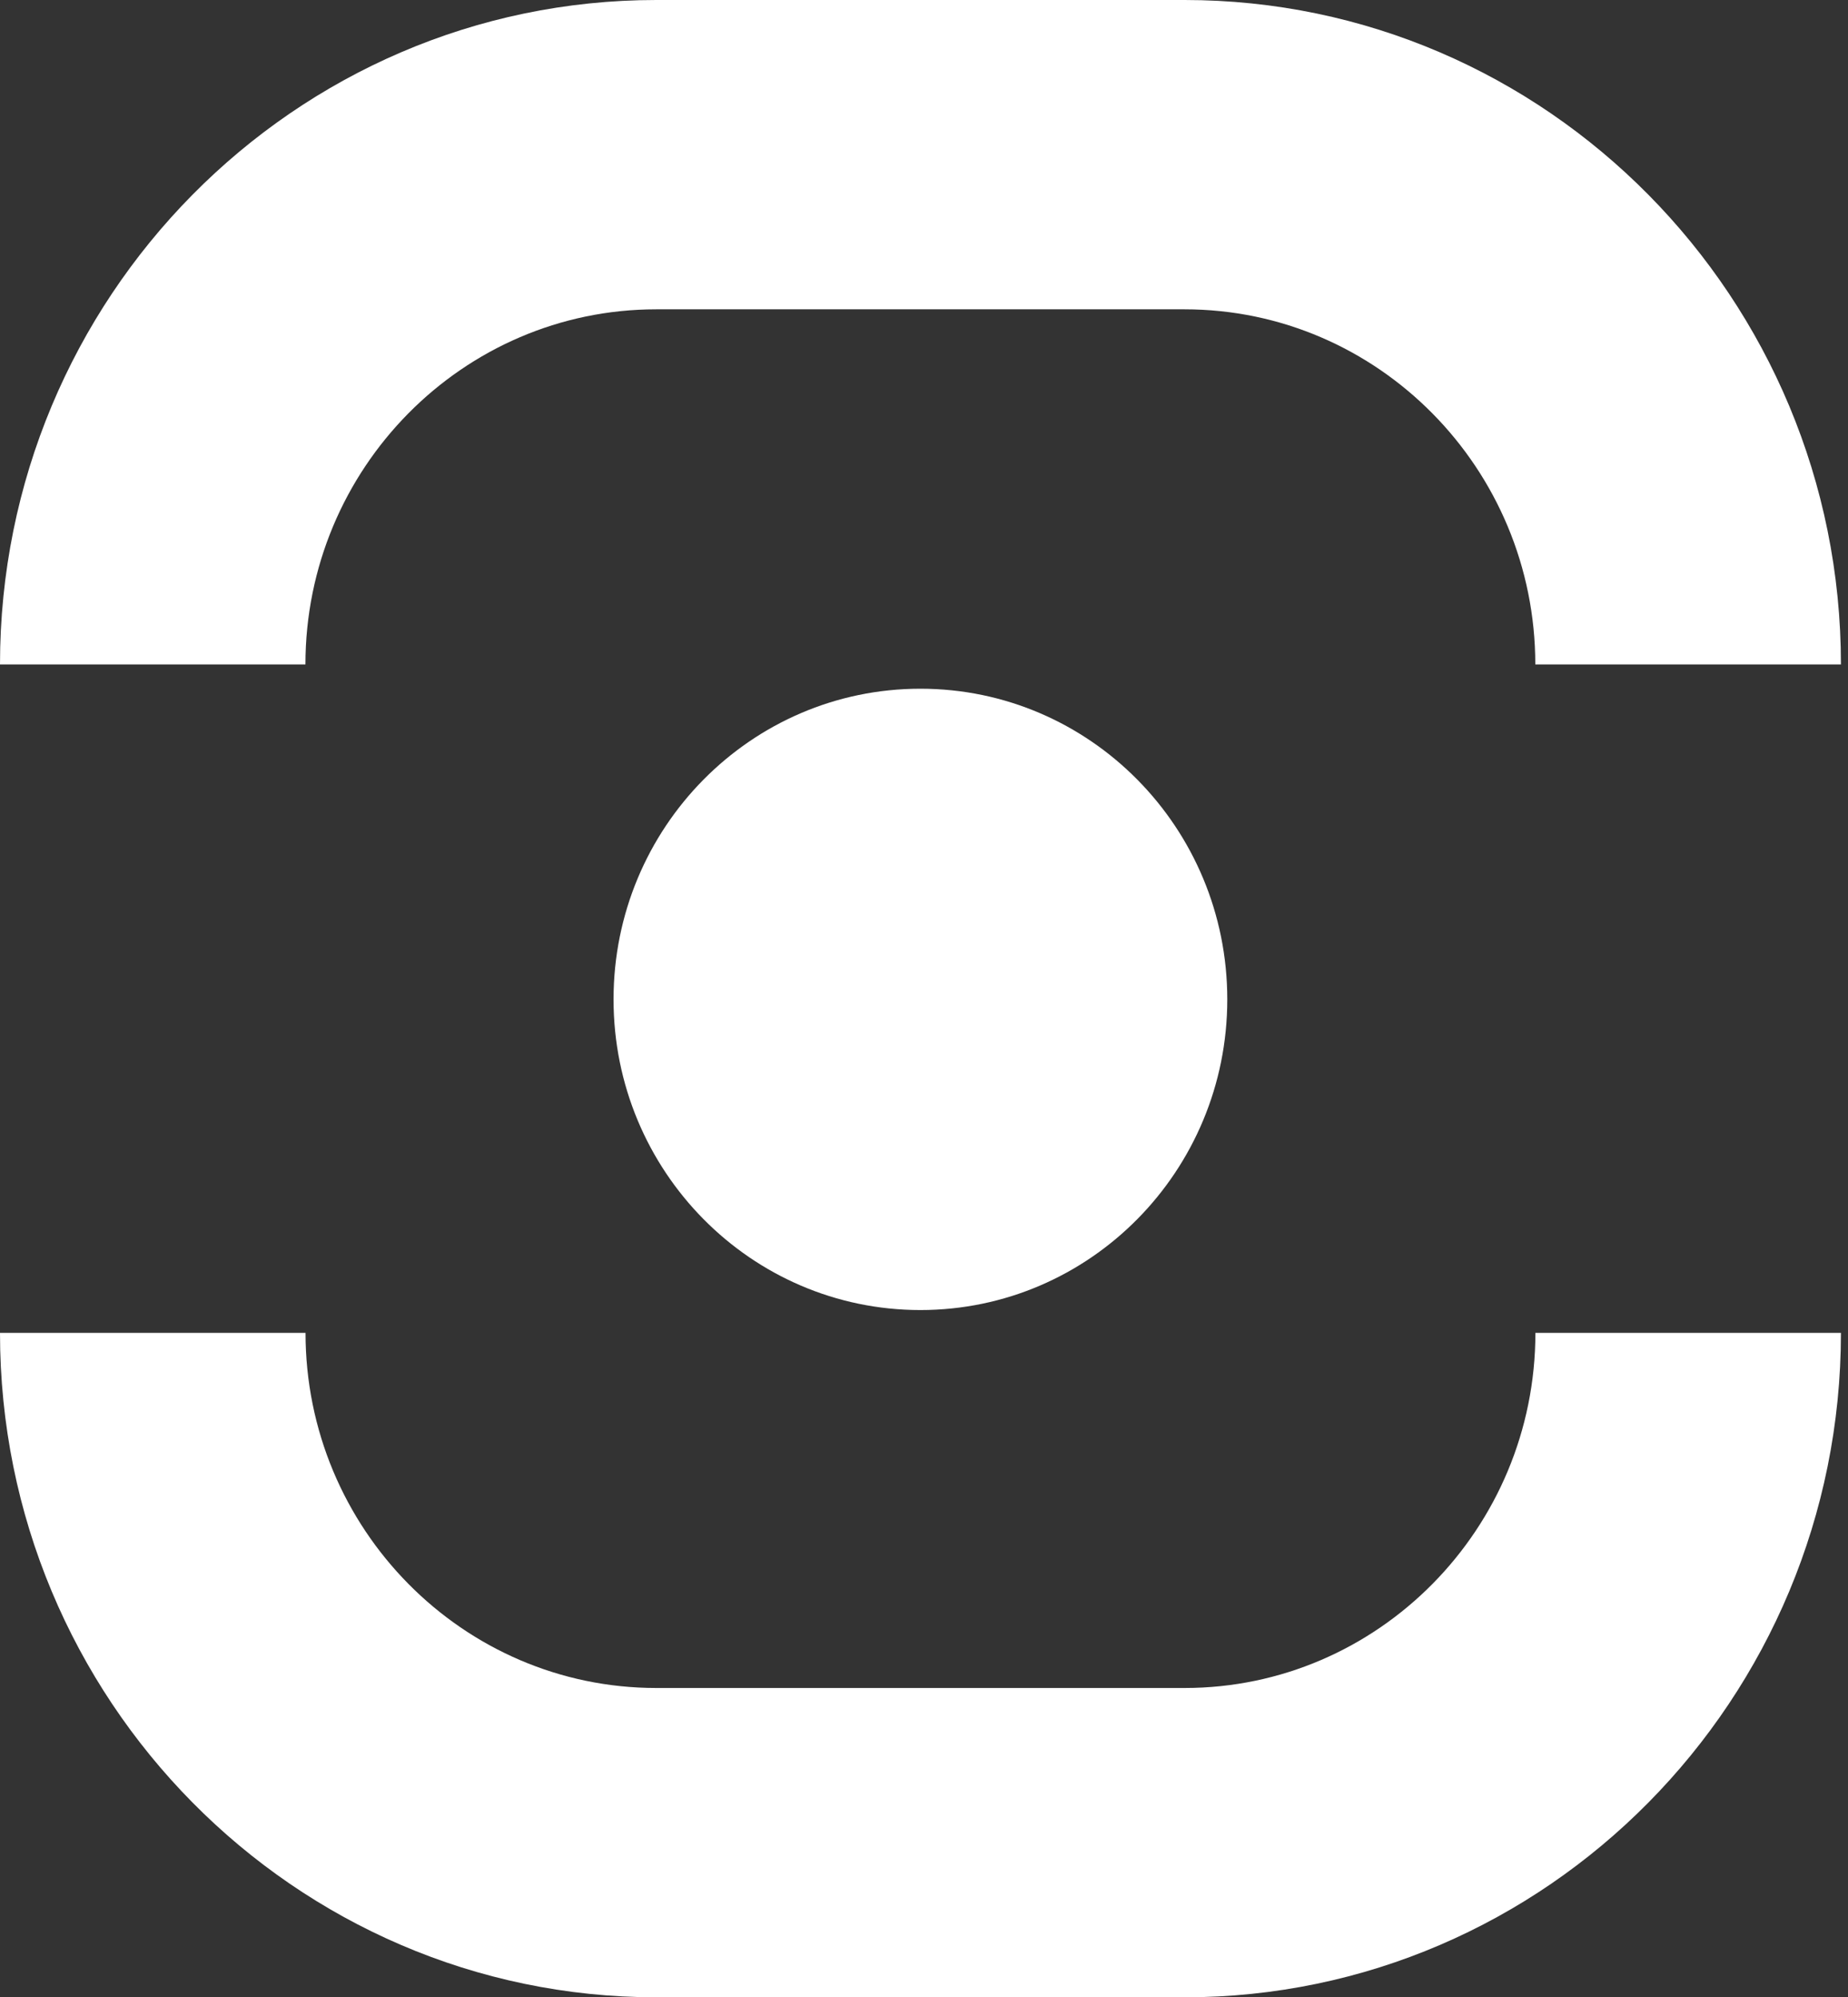
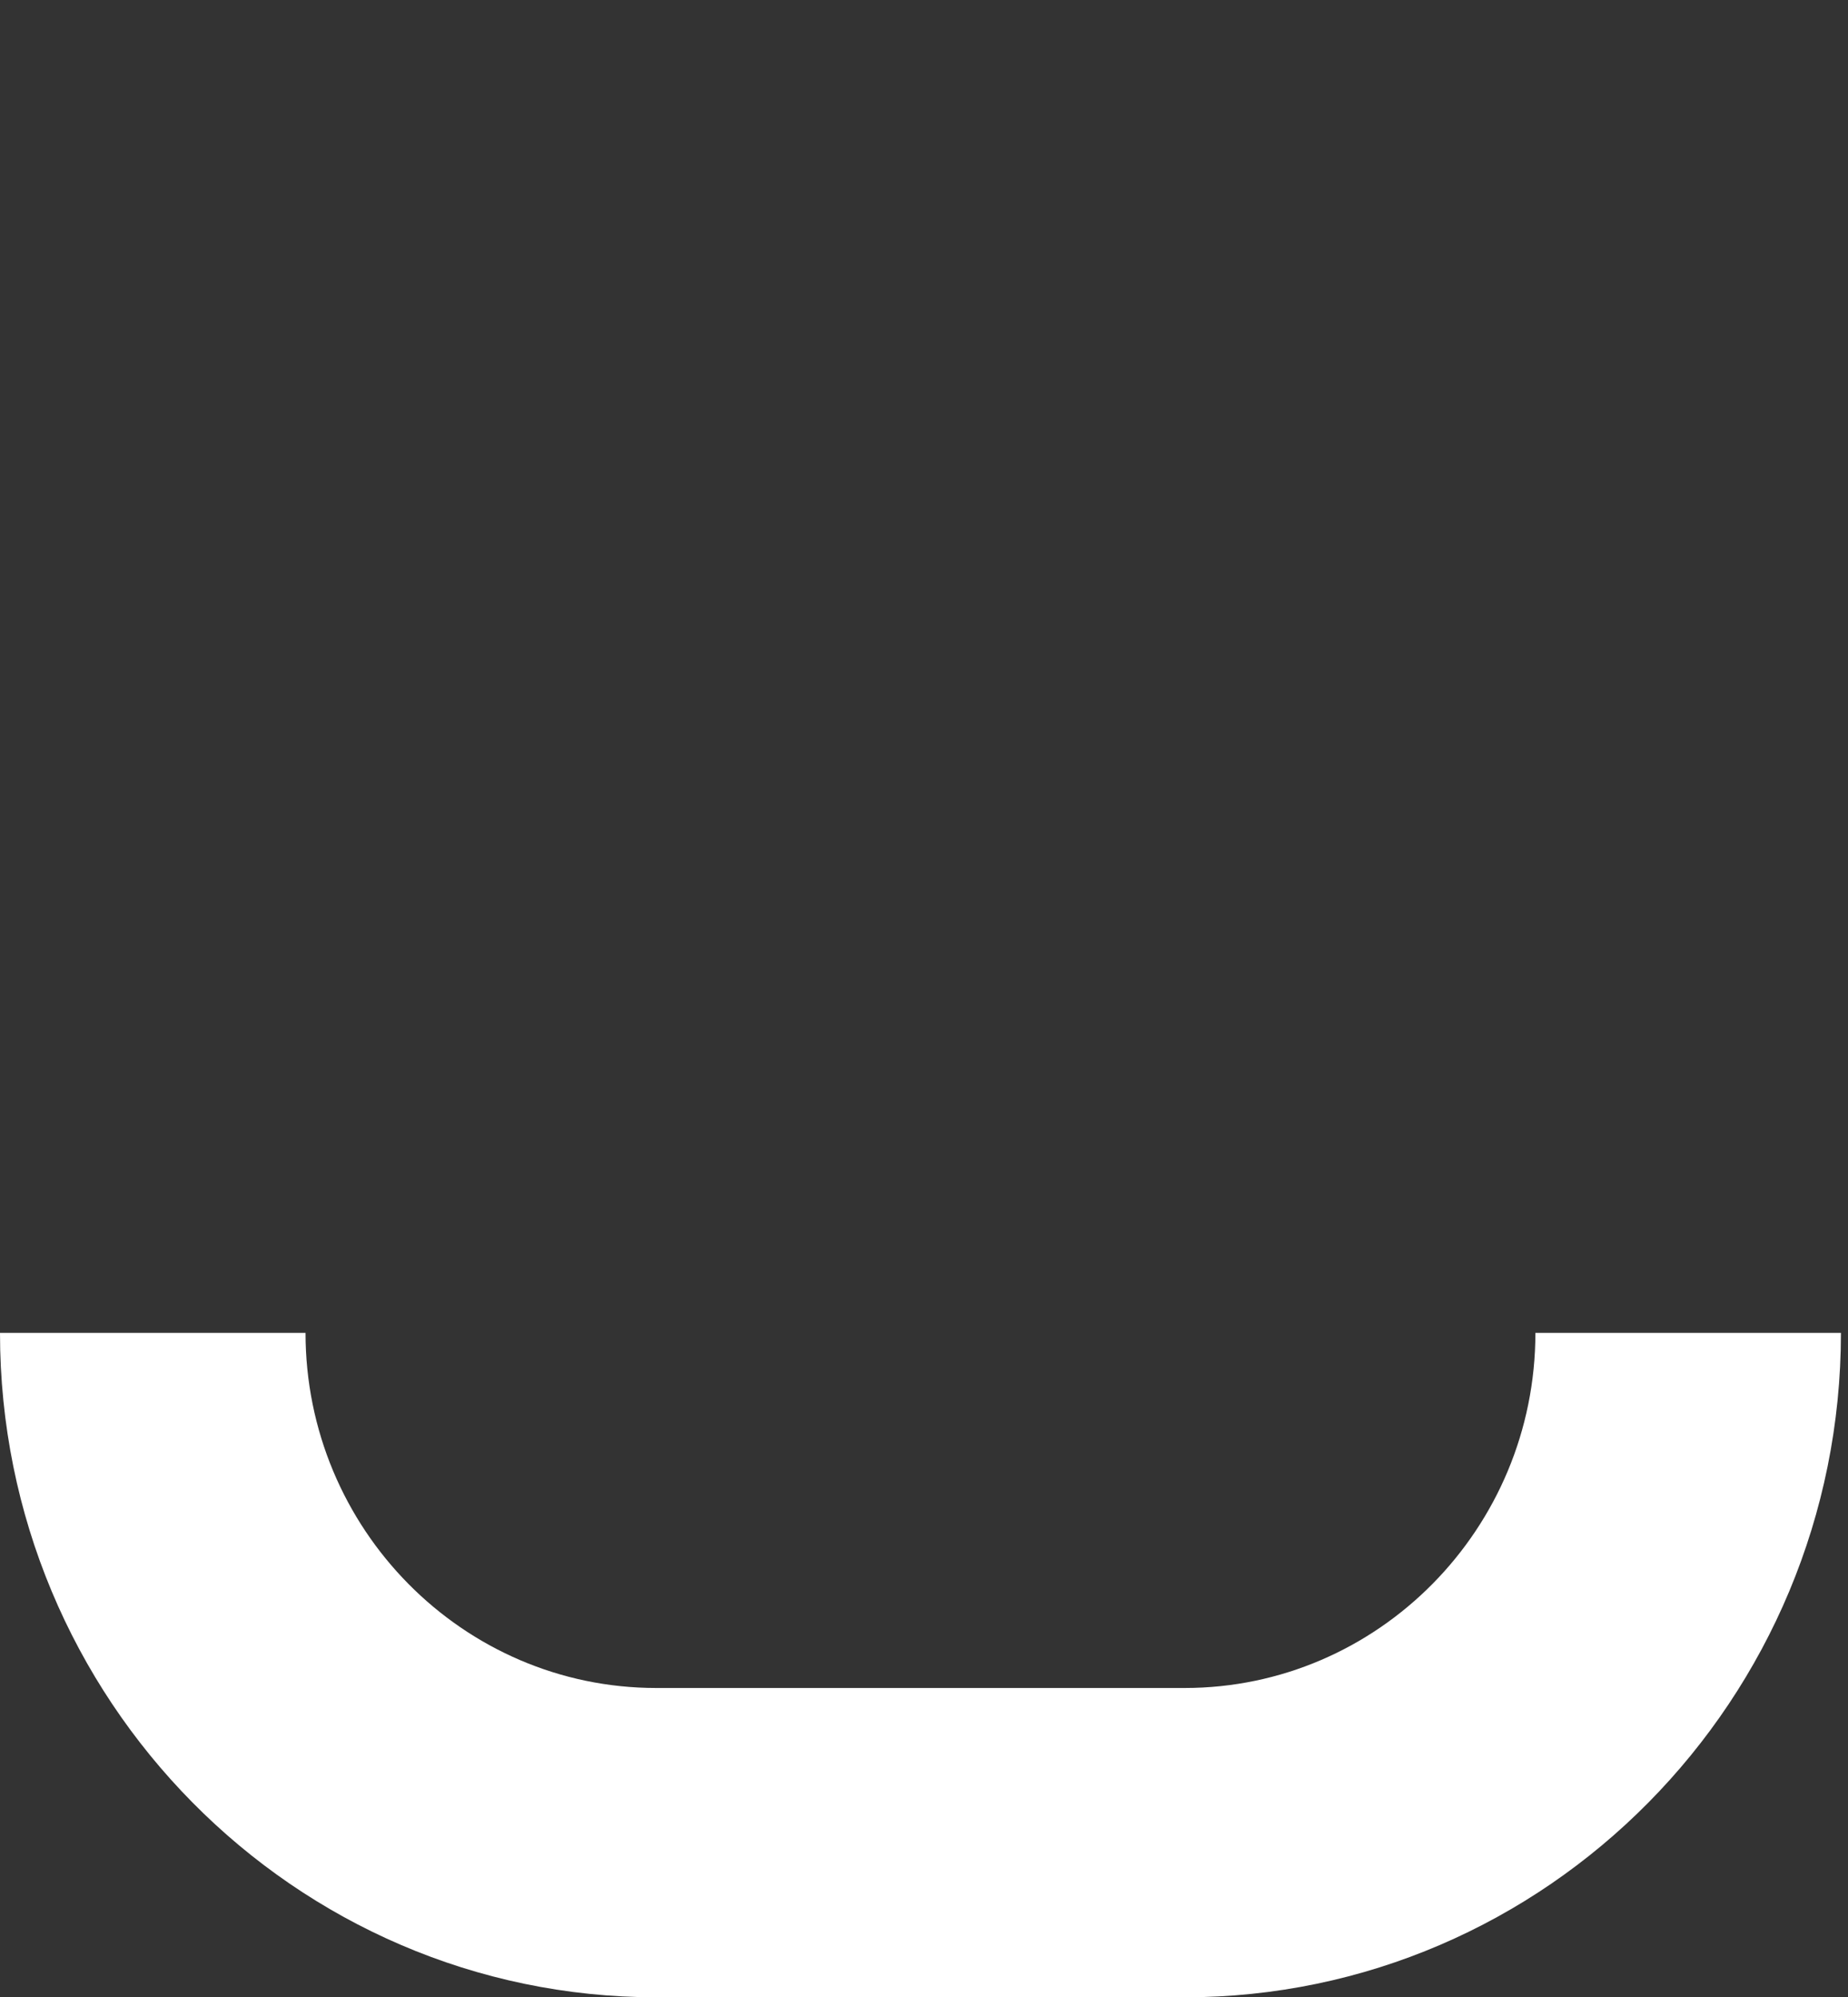
<svg xmlns="http://www.w3.org/2000/svg" width="211" height="228" viewBox="0 0 211 228" fill="none">
  <rect x="0" y="0" width="211" height="228" fill="#333333" stroke="none" />
-   <path d="M105.091 149.547C124.441 149.547 140.128 133.669 140.128 114.083C140.128 94.496 124.441 78.619 105.091 78.619C85.74 78.619 70.053 94.496 70.053 114.083C70.053 133.669 85.74 149.547 105.091 149.547Z" fill="white" />
-   <path d="M210.182 75.849H175.297C175.297 53.494 157.331 35.31 135.244 35.31H74.926C52.84 35.31 34.874 53.494 34.874 75.849H0C0 34.019 33.609 0 74.937 0H135.255C176.572 0 210.193 34.019 210.193 75.849H210.182Z" fill="white" />
  <path d="M0 152.151H34.885C34.885 174.506 52.851 192.69 74.937 192.69H135.255C157.342 192.69 175.308 174.506 175.308 152.151H210.193C210.193 193.97 176.583 228 135.255 228H74.937C33.609 227.989 0 193.97 0 152.151Z" fill="white" />
</svg>